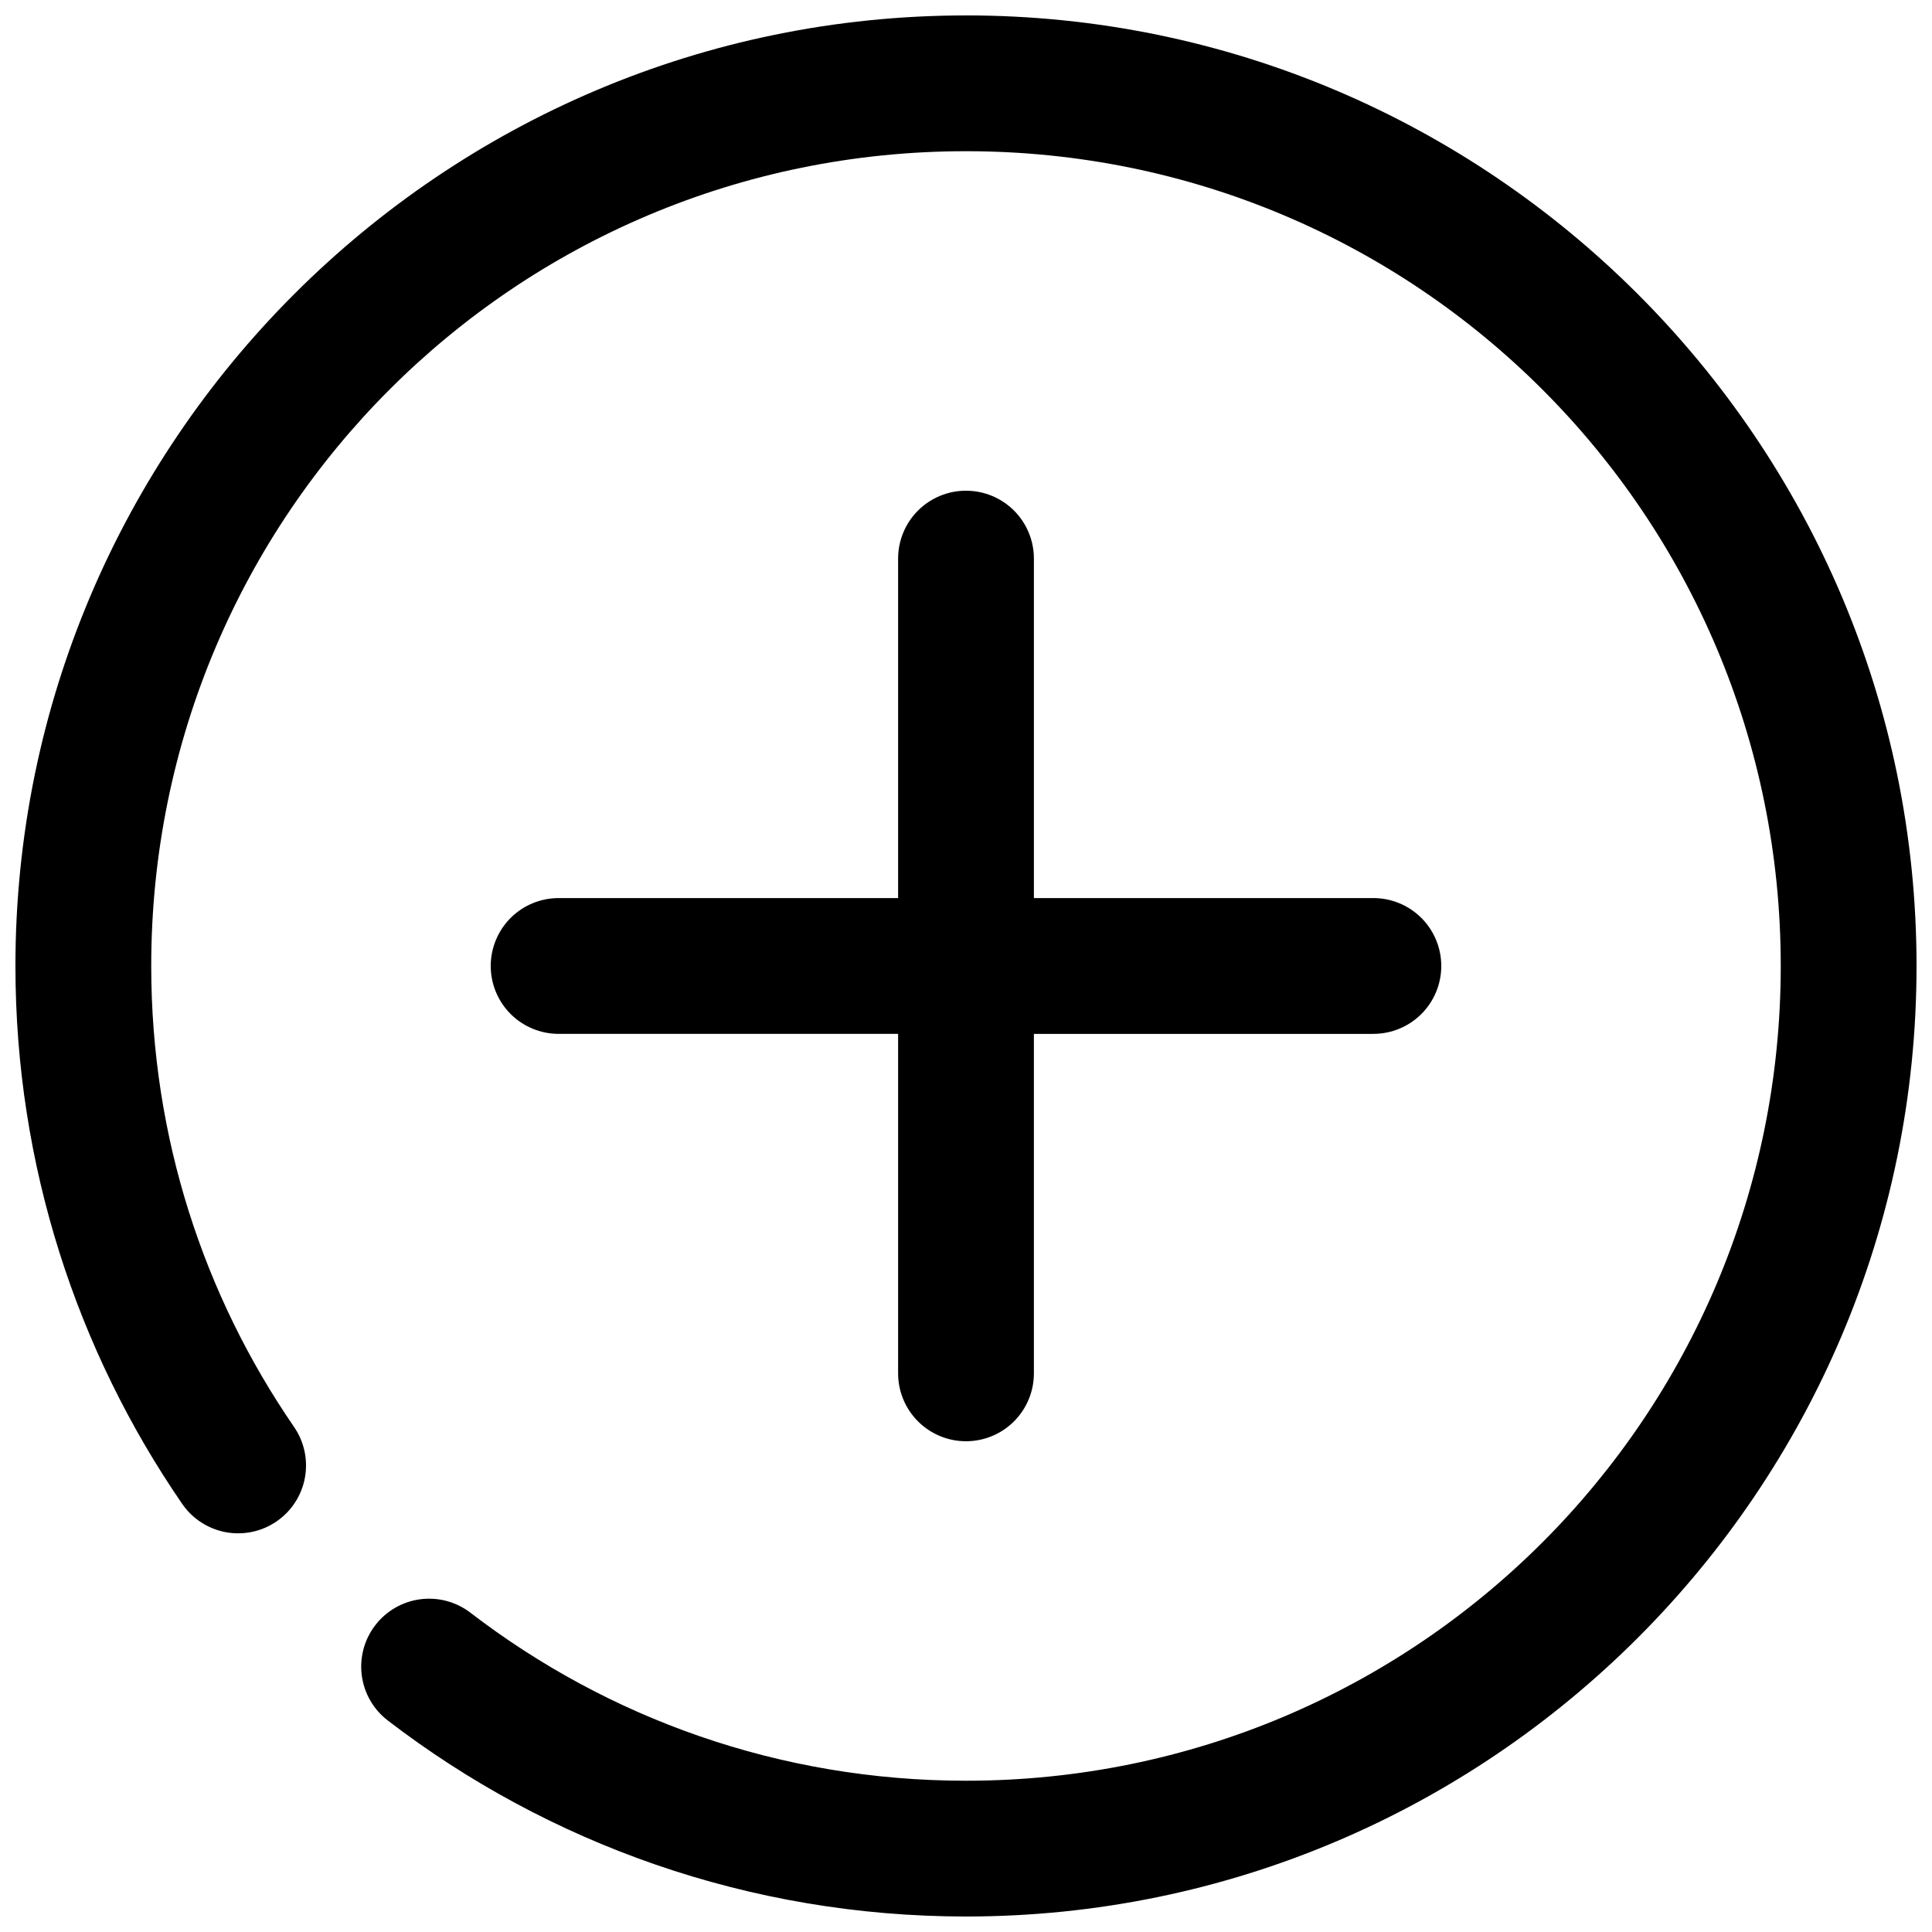
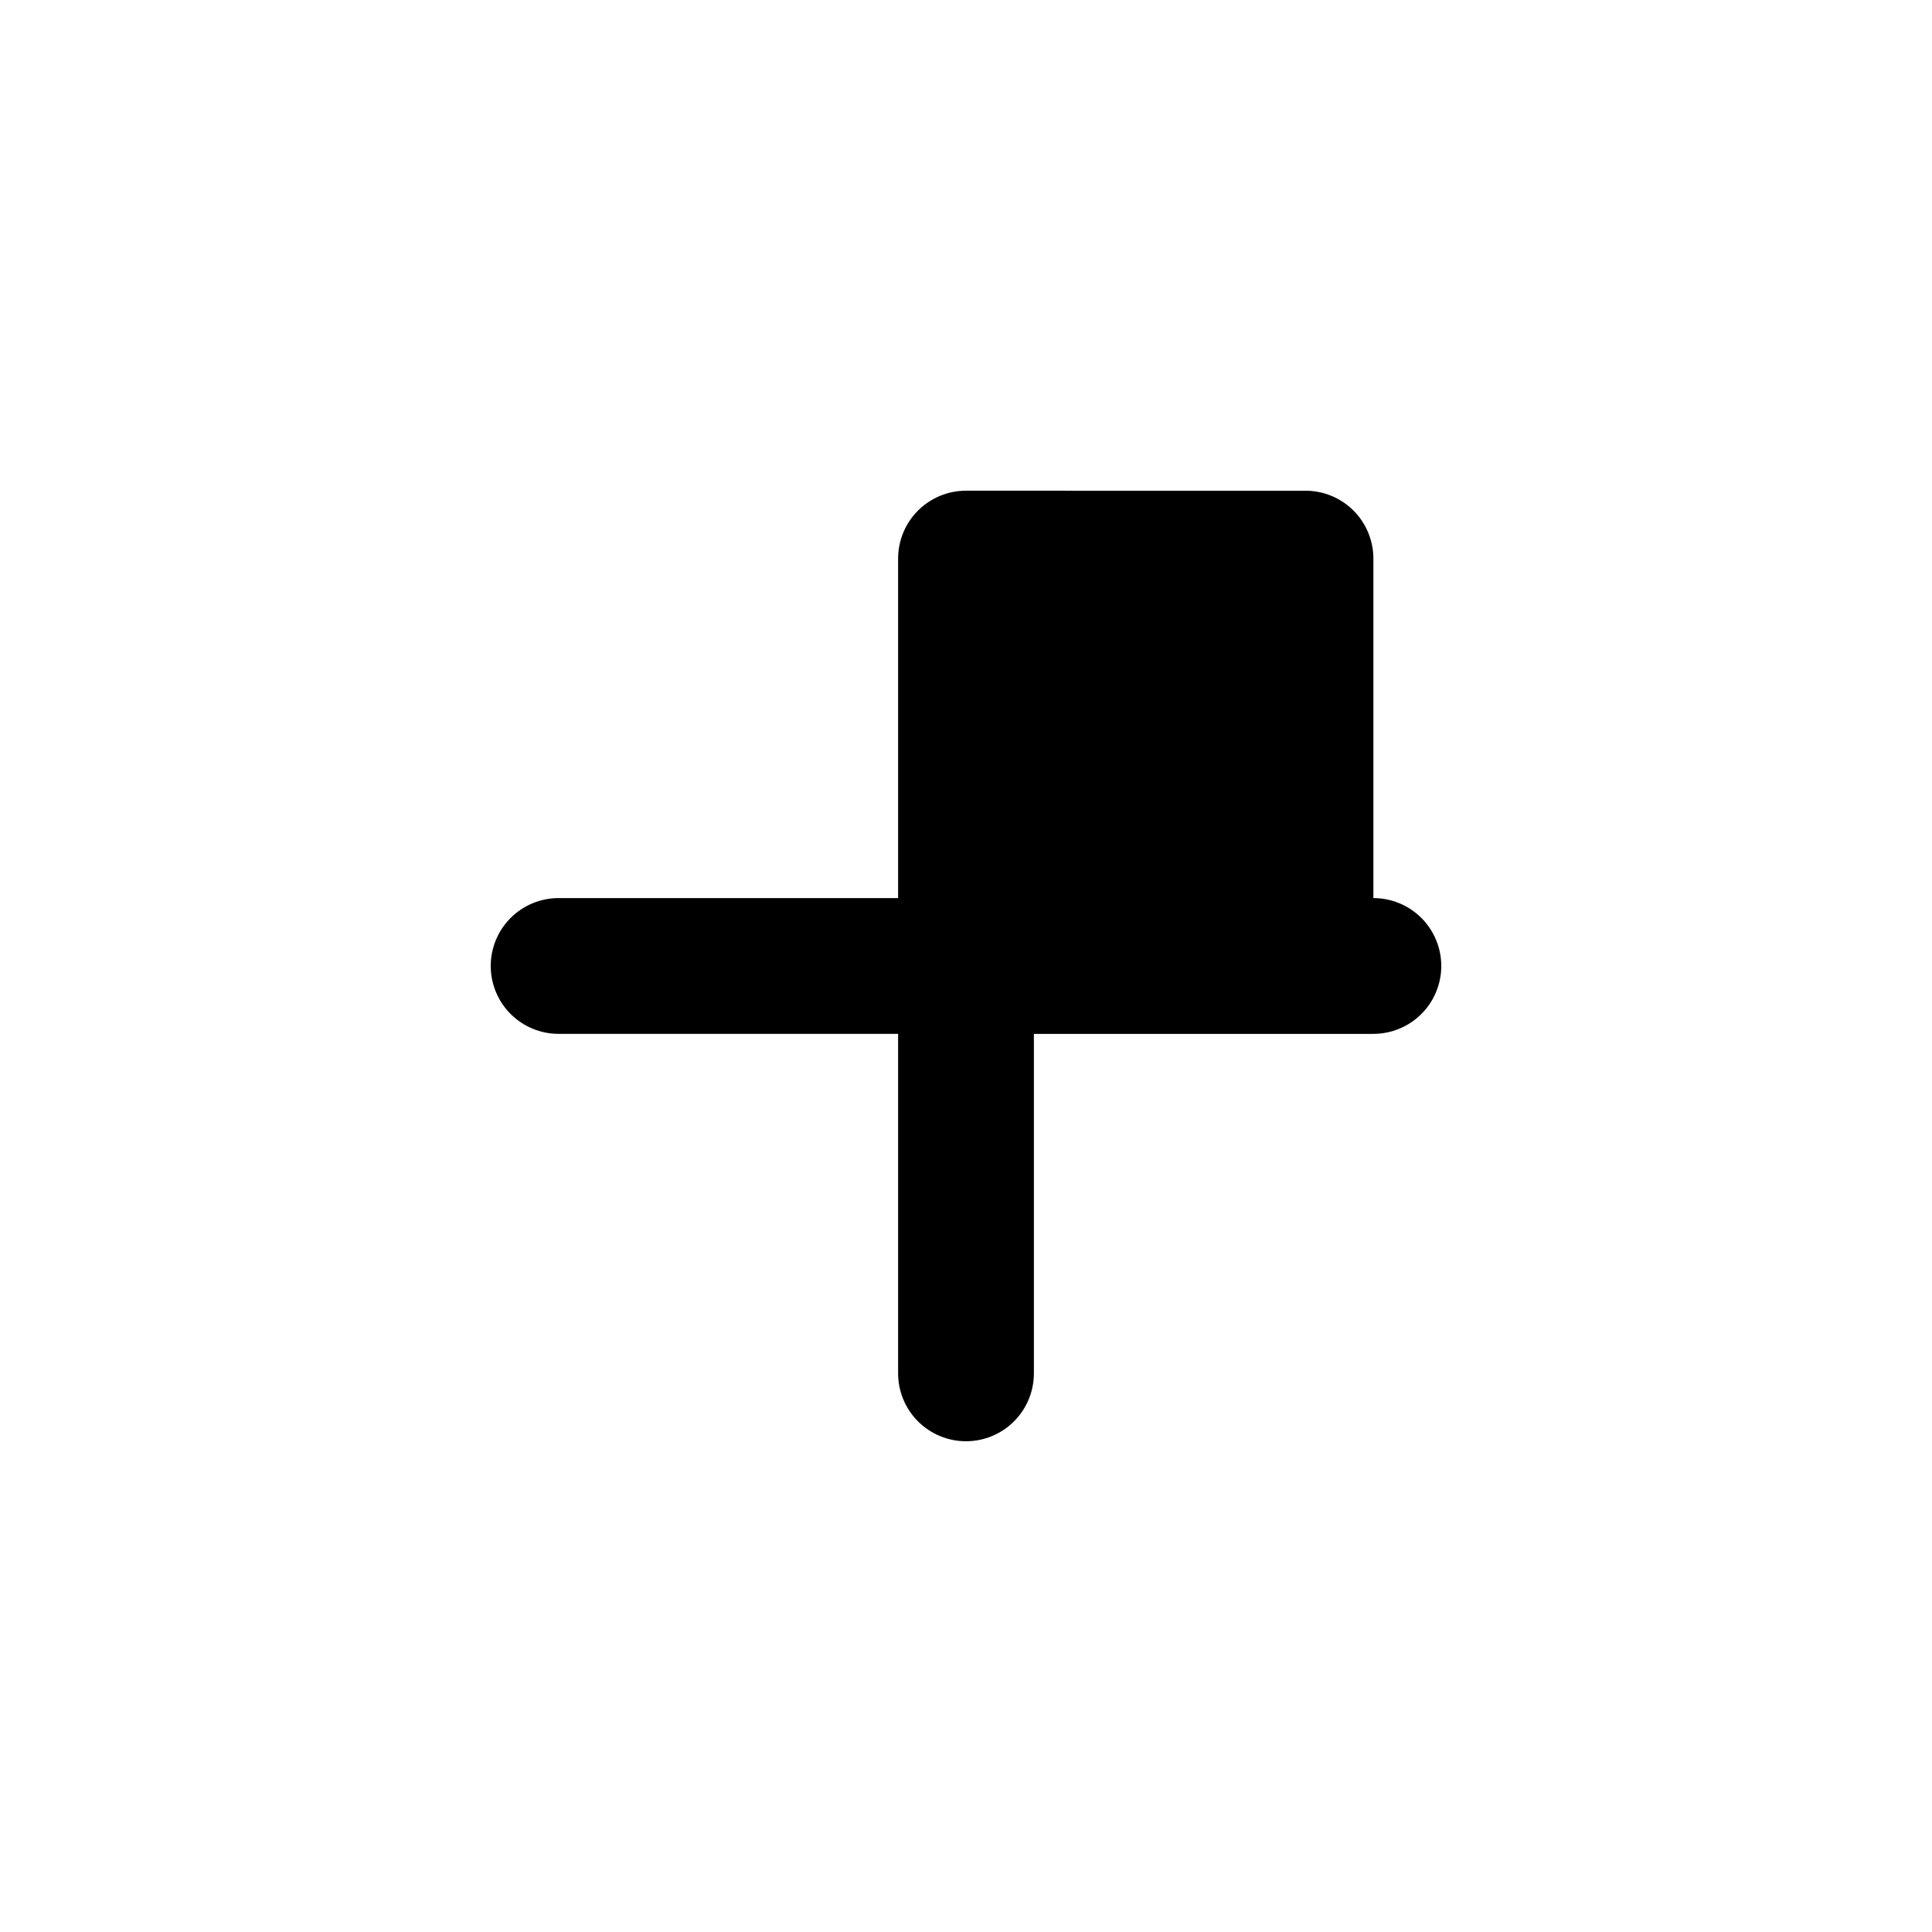
<svg xmlns="http://www.w3.org/2000/svg" width="800px" height="800px" version="1.1" viewBox="144 144 512 512">
  <defs>
    <clipPath id="a">
-       <path d="m148.09 148.09h503.81v503.81h-503.81z" />
-     </clipPath>
+       </clipPath>
  </defs>
  <g clip-path="url(#a)">
-     <path d="m400 148.09c-138.91 0-251.91 113-251.91 251.91 0 52.828 16.344 102.05 44.211 142.57 2.707 3.926 6.863 6.617 11.555 7.481 4.695 0.863 9.539-0.172 13.465-2.879 3.93-2.707 6.621-6.863 7.484-11.555 0.863-4.695-0.172-9.535-2.879-13.465-23.895-34.754-37.848-76.723-37.848-122.16 0-119.46 96.453-215.92 215.92-215.92 119.46 0 215.92 96.453 215.92 215.92 0 119.46-96.457 215.92-215.92 215.92-49.504 0-94.93-16.59-131.33-44.527-3.785-2.906-8.574-4.184-13.309-3.559-4.731 0.625-9.02 3.109-11.922 6.898-2.906 3.789-4.184 8.574-3.559 13.309 0.625 4.731 3.106 9.02 6.894 11.922 42.441 32.57 95.664 51.941 153.23 51.941 138.91 0 251.9-112.99 251.9-251.9s-112.99-251.91-251.9-251.91z" />
-   </g>
-   <path d="m400 274.04c-4.773 0-9.348 1.898-12.723 5.269-3.375 3.375-5.269 7.953-5.269 12.727v89.965h-89.965c-4.773 0-9.352 1.895-12.727 5.269-3.371 3.375-5.269 7.949-5.269 12.723 0 4.773 1.898 9.348 5.269 12.723 3.375 3.375 7.953 5.269 12.727 5.269h89.965v89.969c0 4.769 1.895 9.348 5.269 12.723s7.949 5.269 12.723 5.269c4.773 0 9.348-1.895 12.723-5.269s5.269-7.953 5.269-12.723v-89.965h89.965l0.004-0.004c4.769 0 9.348-1.895 12.723-5.269s5.269-7.949 5.269-12.723c0-4.773-1.895-9.348-5.269-12.723s-7.953-5.269-12.723-5.269h-89.965v-89.965c0-4.773-1.895-9.348-5.269-12.723s-7.953-5.269-12.723-5.269z" />
+     </g>
+   <path d="m400 274.04c-4.773 0-9.348 1.898-12.723 5.269-3.375 3.375-5.269 7.953-5.269 12.727v89.965h-89.965c-4.773 0-9.352 1.895-12.727 5.269-3.371 3.375-5.269 7.949-5.269 12.723 0 4.773 1.898 9.348 5.269 12.723 3.375 3.375 7.953 5.269 12.727 5.269h89.965v89.969c0 4.769 1.895 9.348 5.269 12.723s7.949 5.269 12.723 5.269c4.773 0 9.348-1.895 12.723-5.269s5.269-7.953 5.269-12.723v-89.965h89.965l0.004-0.004c4.769 0 9.348-1.895 12.723-5.269s5.269-7.949 5.269-12.723c0-4.773-1.895-9.348-5.269-12.723s-7.953-5.269-12.723-5.269v-89.965c0-4.773-1.895-9.348-5.269-12.723s-7.953-5.269-12.723-5.269z" />
</svg>